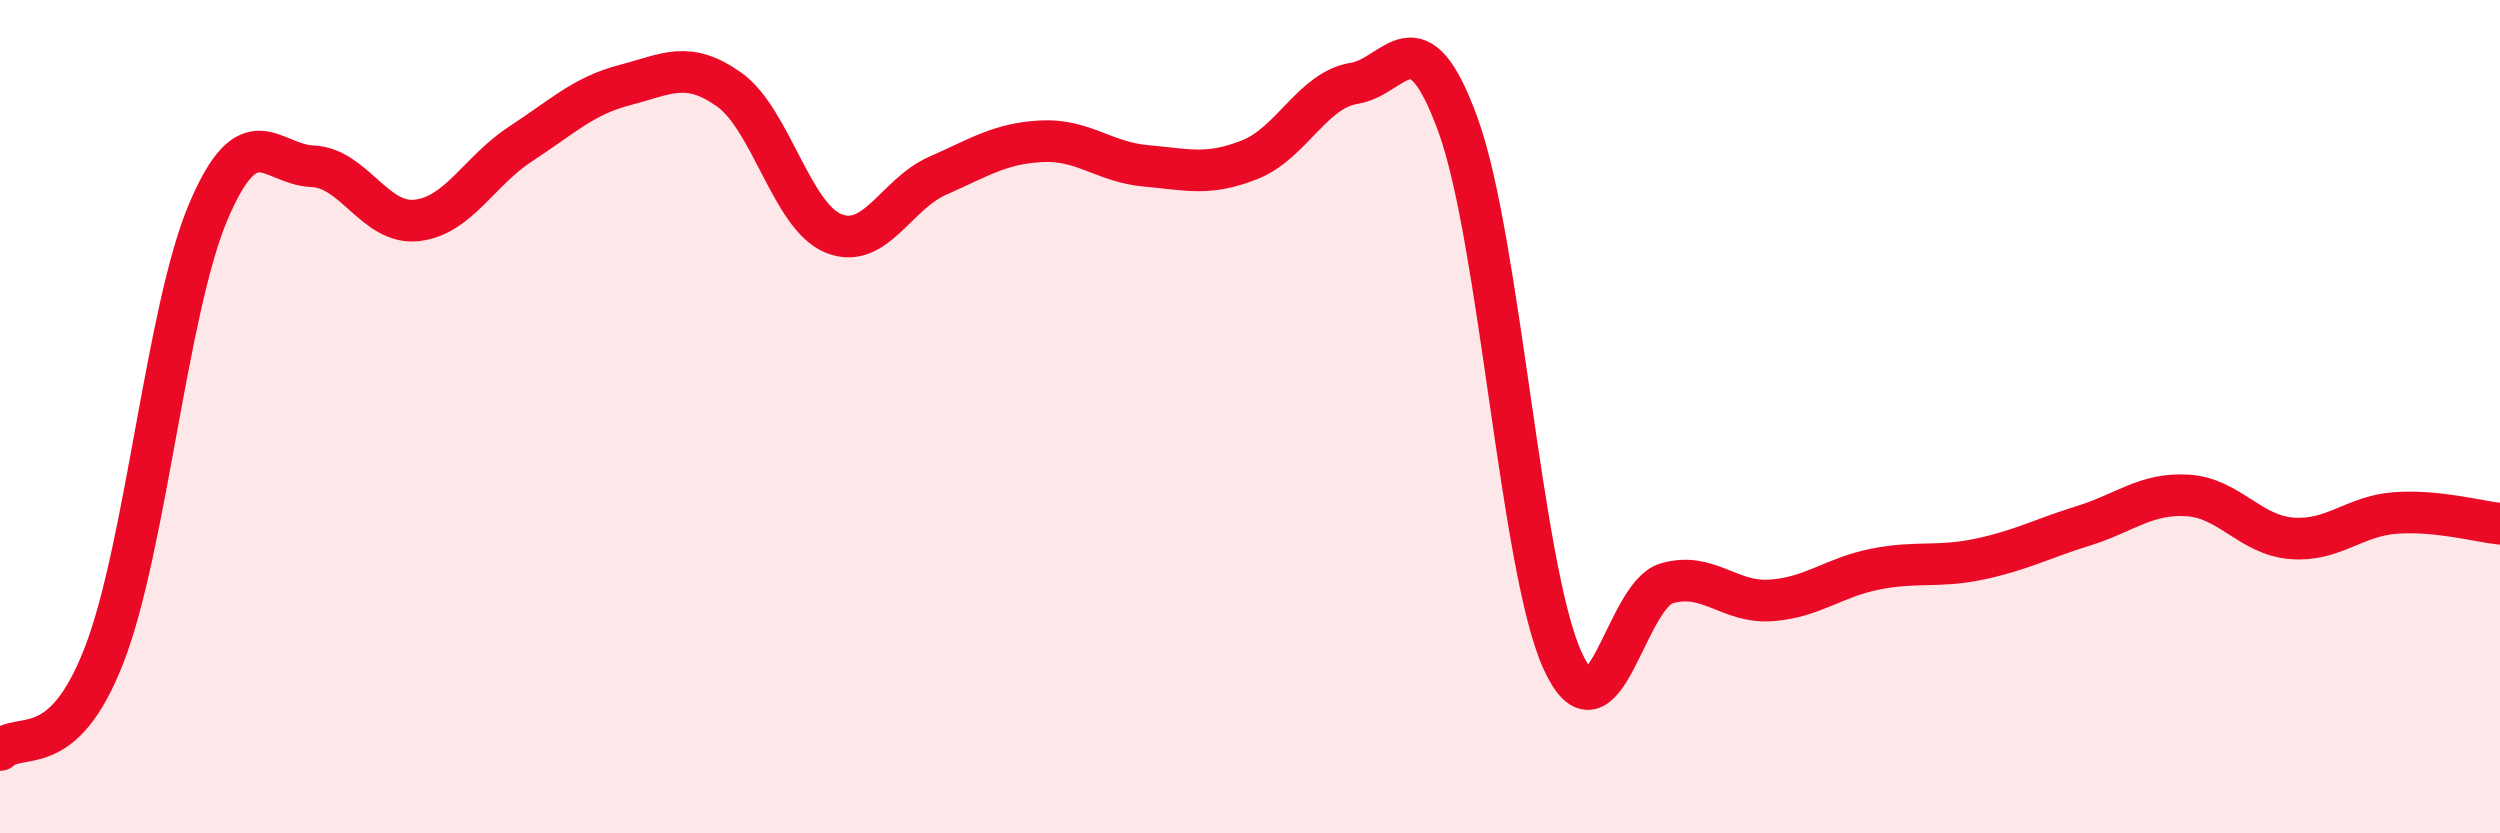
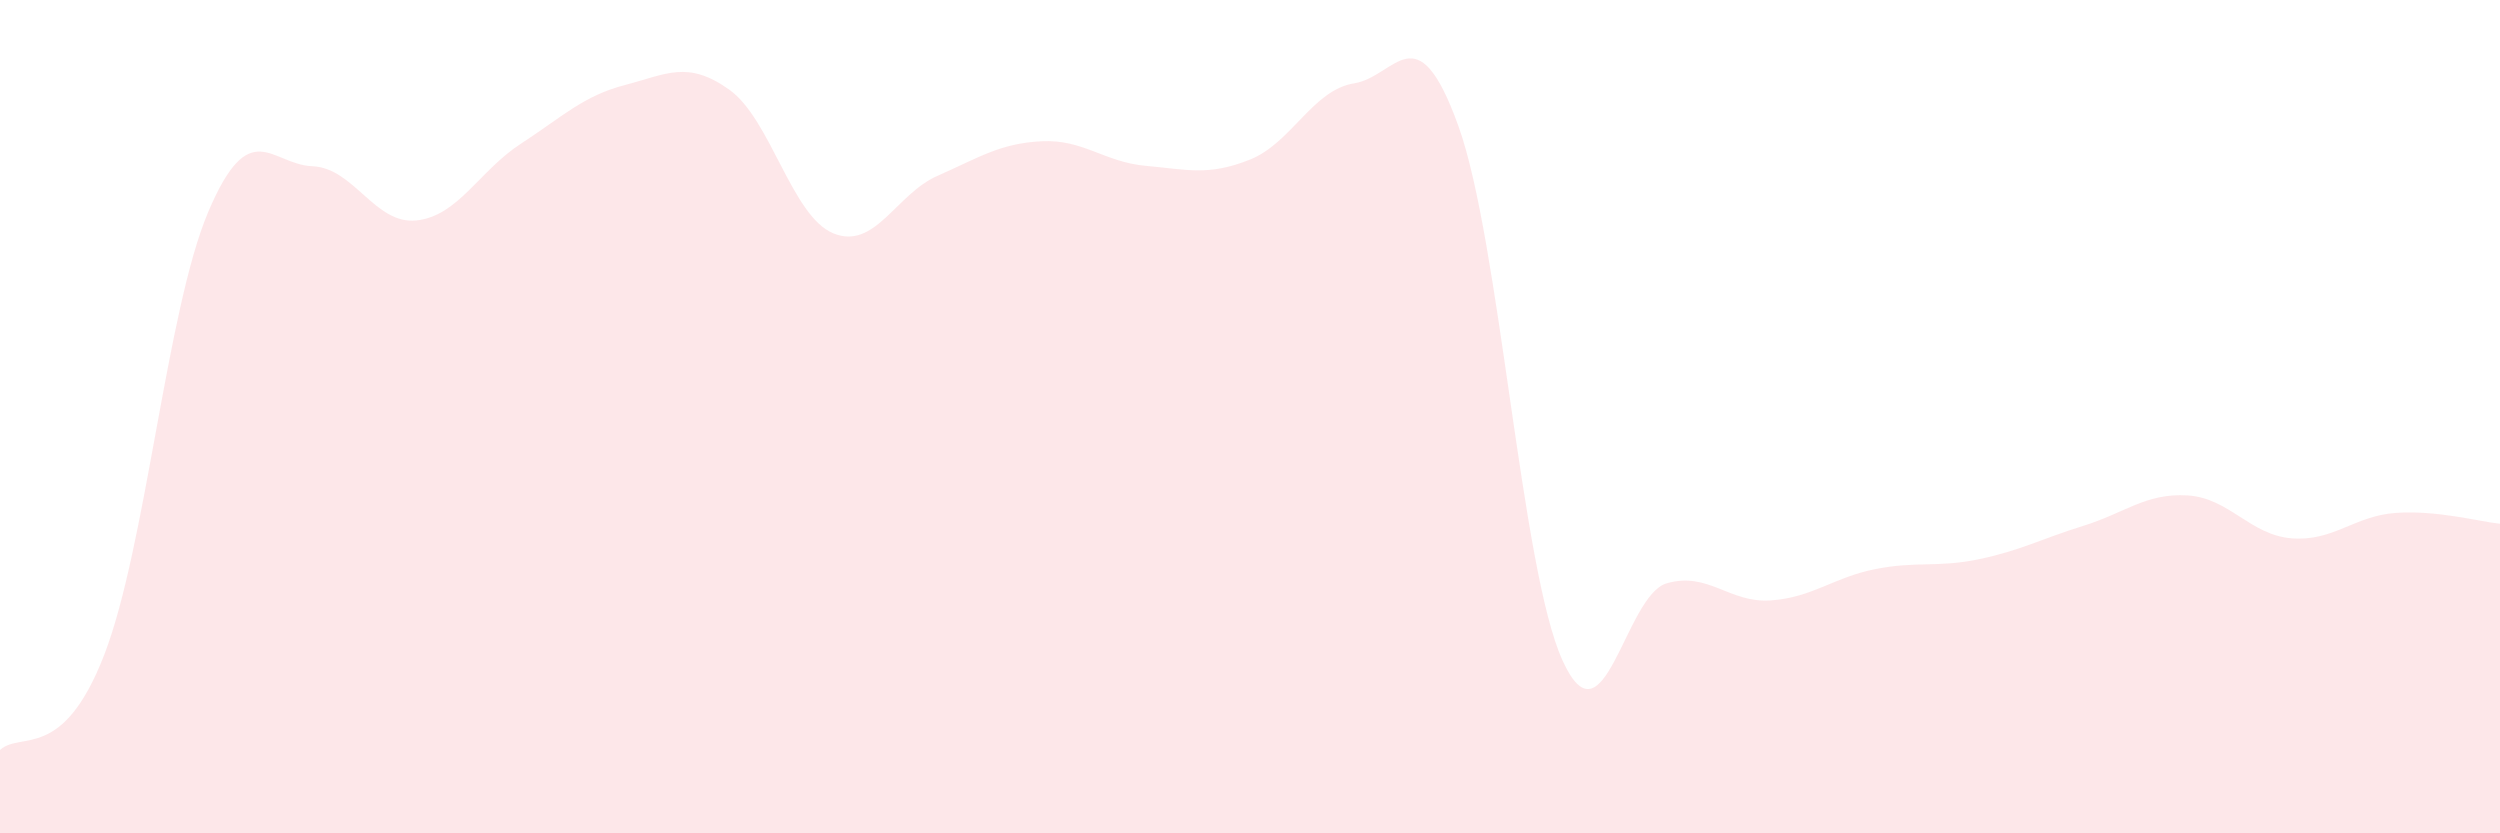
<svg xmlns="http://www.w3.org/2000/svg" width="60" height="20" viewBox="0 0 60 20">
  <path d="M 0,18 C 0.5,17.54 1.5,18.3 2.5,15.72 C 3.5,13.14 4,7.43 5,5.08 C 6,2.73 6.5,3.95 7.5,3.99 C 8.5,4.03 9,5.4 10,5.29 C 11,5.18 11.5,4.1 12.5,3.45 C 13.5,2.8 14,2.3 15,2.04 C 16,1.78 16.5,1.44 17.5,2.15 C 18.5,2.86 19,5.19 20,5.6 C 21,6.01 21.5,4.66 22.5,4.22 C 23.5,3.78 24,3.44 25,3.39 C 26,3.34 26.5,3.89 27.5,3.98 C 28.5,4.07 29,4.23 30,3.83 C 31,3.43 31.5,2.16 32.5,2 C 33.5,1.84 34,0.25 35,3.02 C 36,5.79 36.5,13.65 37.5,15.85 C 38.5,18.05 39,14.29 40,14 C 41,13.71 41.5,14.48 42.5,14.41 C 43.5,14.34 44,13.86 45,13.66 C 46,13.46 46.5,13.63 47.5,13.42 C 48.5,13.21 49,12.93 50,12.62 C 51,12.31 51.5,11.83 52.5,11.89 C 53.5,11.95 54,12.84 55,12.92 C 56,13 56.5,12.38 57.5,12.31 C 58.5,12.24 59.5,12.52 60,12.57L60 20L0 20Z" fill="#EB0A25" opacity="0.1" stroke-linecap="round" stroke-linejoin="round" />
-   <path d="M 0,18 C 0.5,17.54 1.5,18.3 2.5,15.72 C 3.5,13.14 4,7.43 5,5.08 C 6,2.73 6.5,3.95 7.5,3.99 C 8.5,4.03 9,5.4 10,5.29 C 11,5.18 11.5,4.1 12.5,3.45 C 13.5,2.8 14,2.3 15,2.04 C 16,1.78 16.5,1.44 17.5,2.15 C 18.5,2.86 19,5.19 20,5.6 C 21,6.01 21.5,4.66 22.5,4.22 C 23.5,3.78 24,3.44 25,3.39 C 26,3.34 26.5,3.89 27.5,3.98 C 28.5,4.07 29,4.23 30,3.83 C 31,3.43 31.5,2.16 32.5,2 C 33.5,1.84 34,0.25 35,3.02 C 36,5.79 36.5,13.65 37.5,15.85 C 38.5,18.05 39,14.29 40,14 C 41,13.71 41.5,14.48 42.5,14.41 C 43.5,14.34 44,13.86 45,13.66 C 46,13.46 46.5,13.63 47.5,13.42 C 48.5,13.21 49,12.93 50,12.62 C 51,12.31 51.5,11.83 52.5,11.89 C 53.5,11.95 54,12.84 55,12.92 C 56,13 56.5,12.38 57.5,12.31 C 58.5,12.24 59.5,12.52 60,12.57" stroke="#EB0A25" stroke-width="1" fill="none" stroke-linecap="round" stroke-linejoin="round" />
</svg>